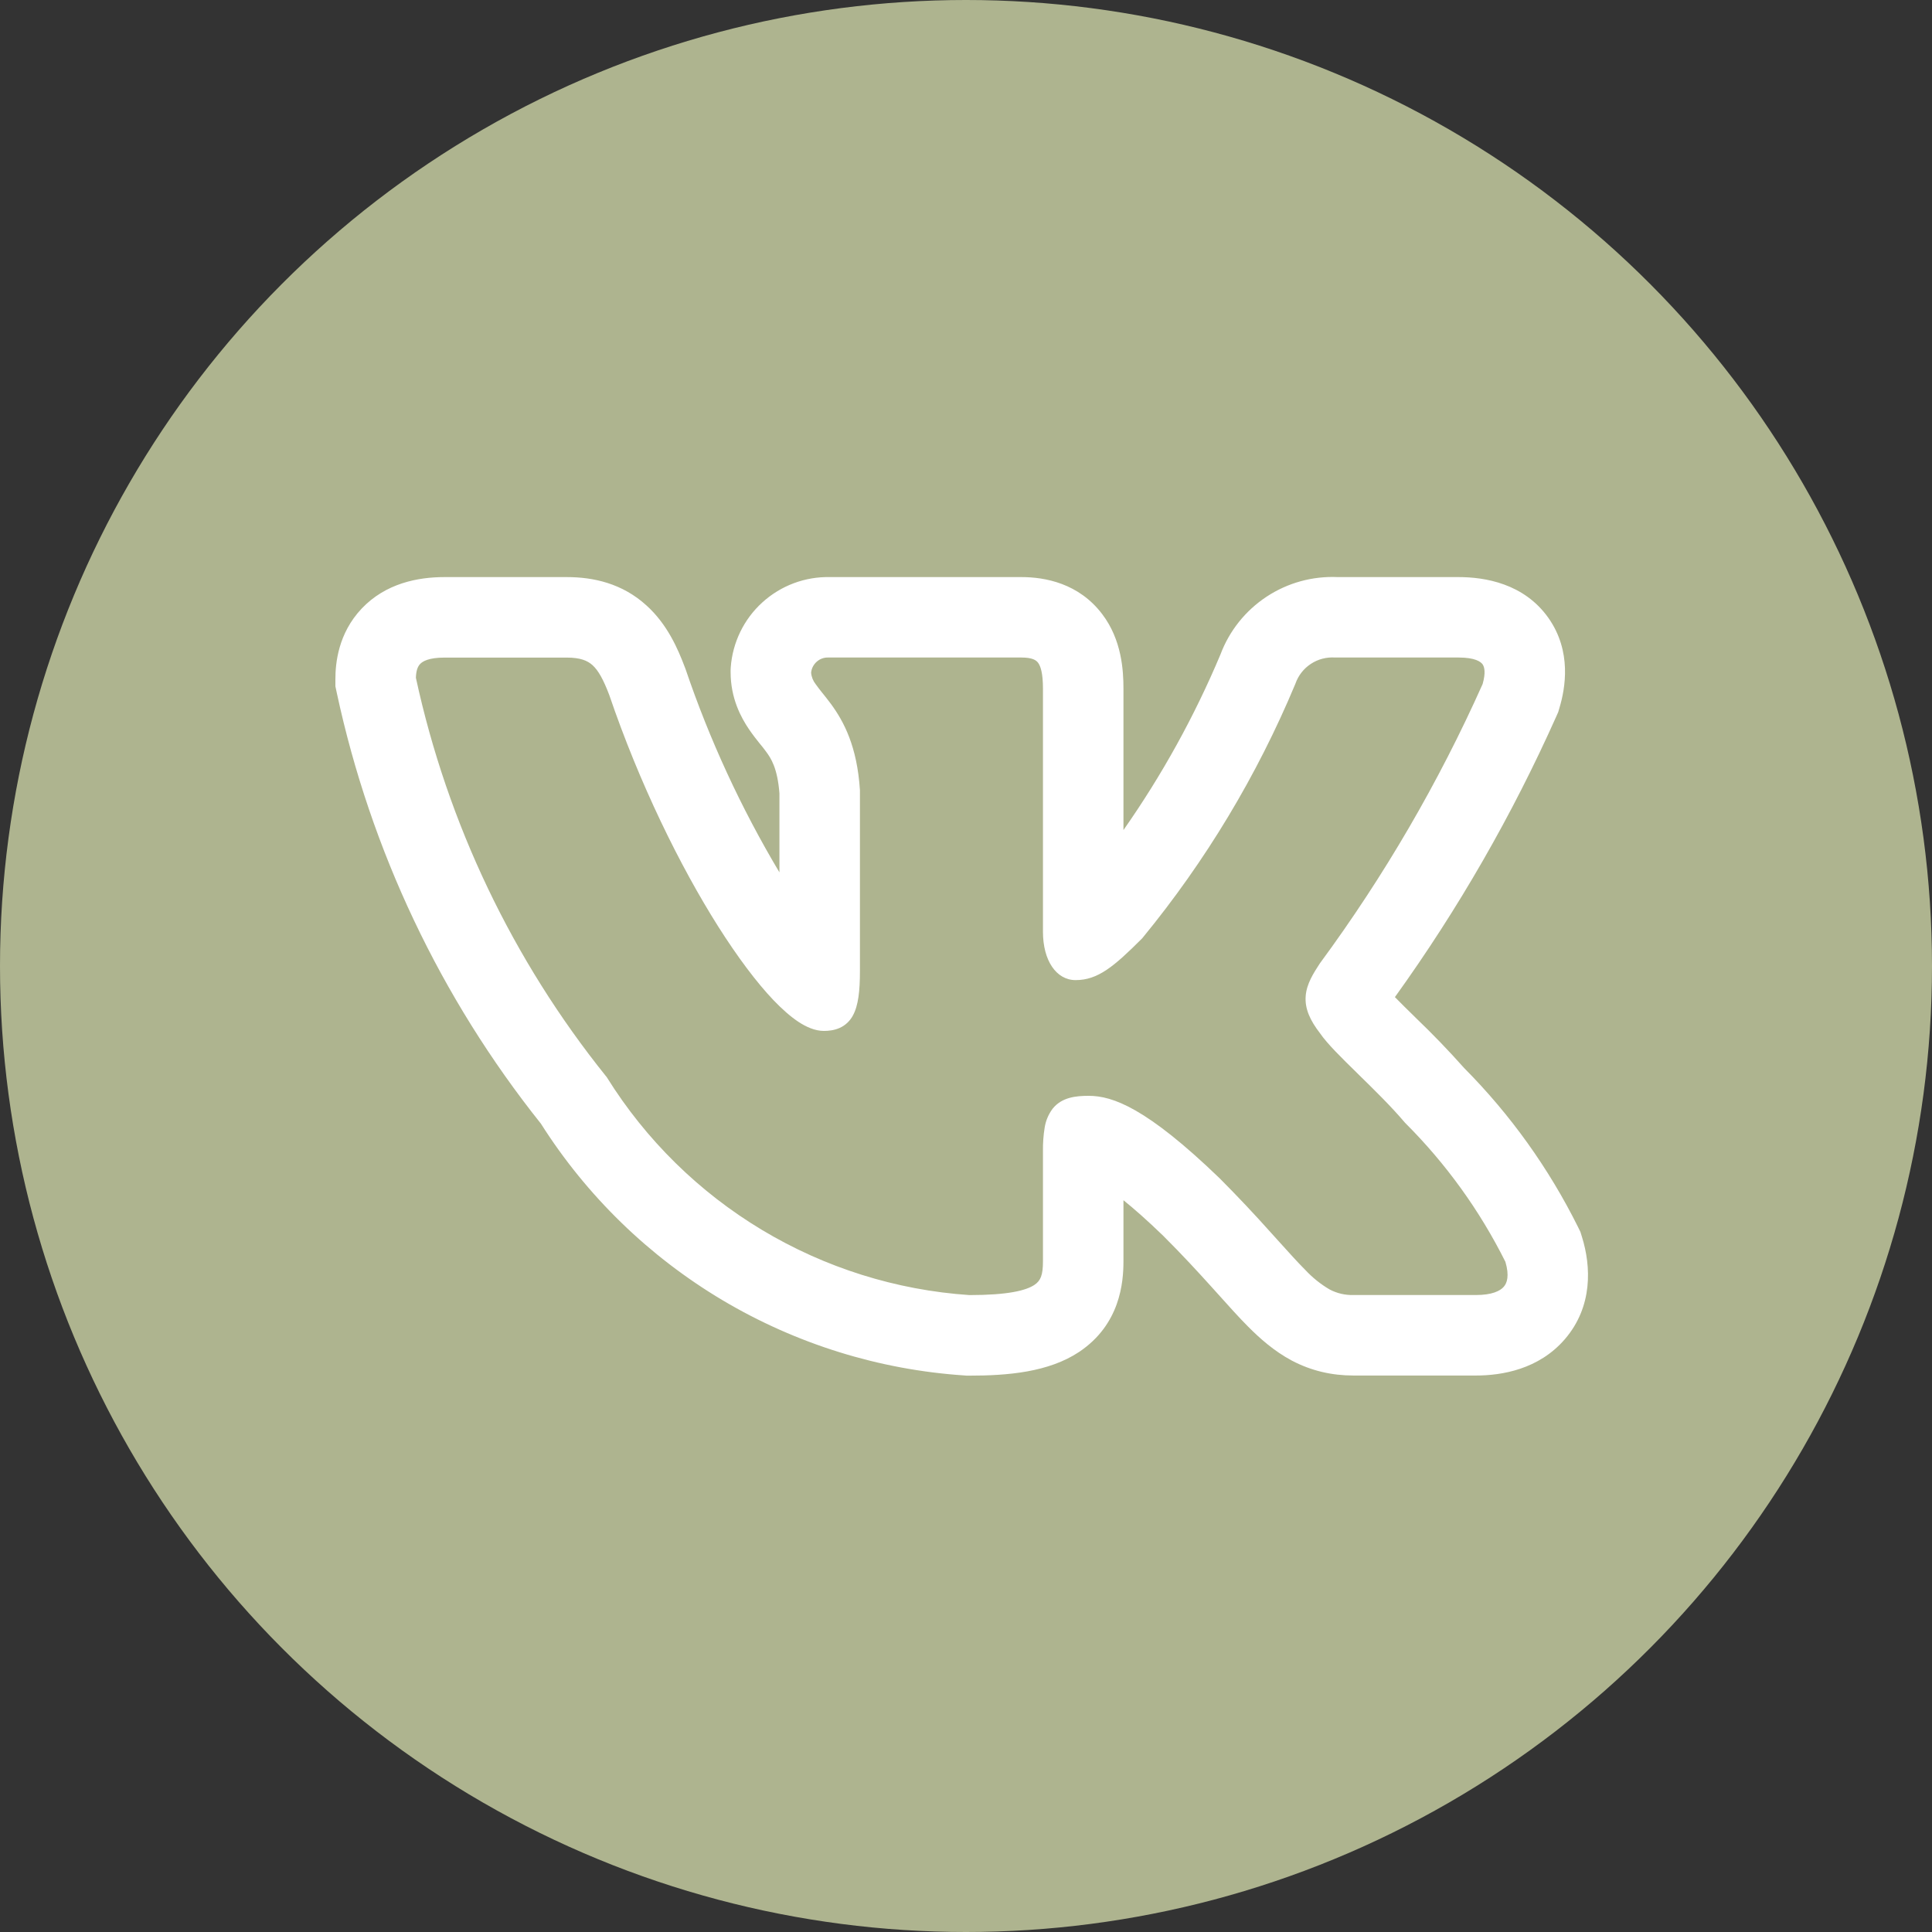
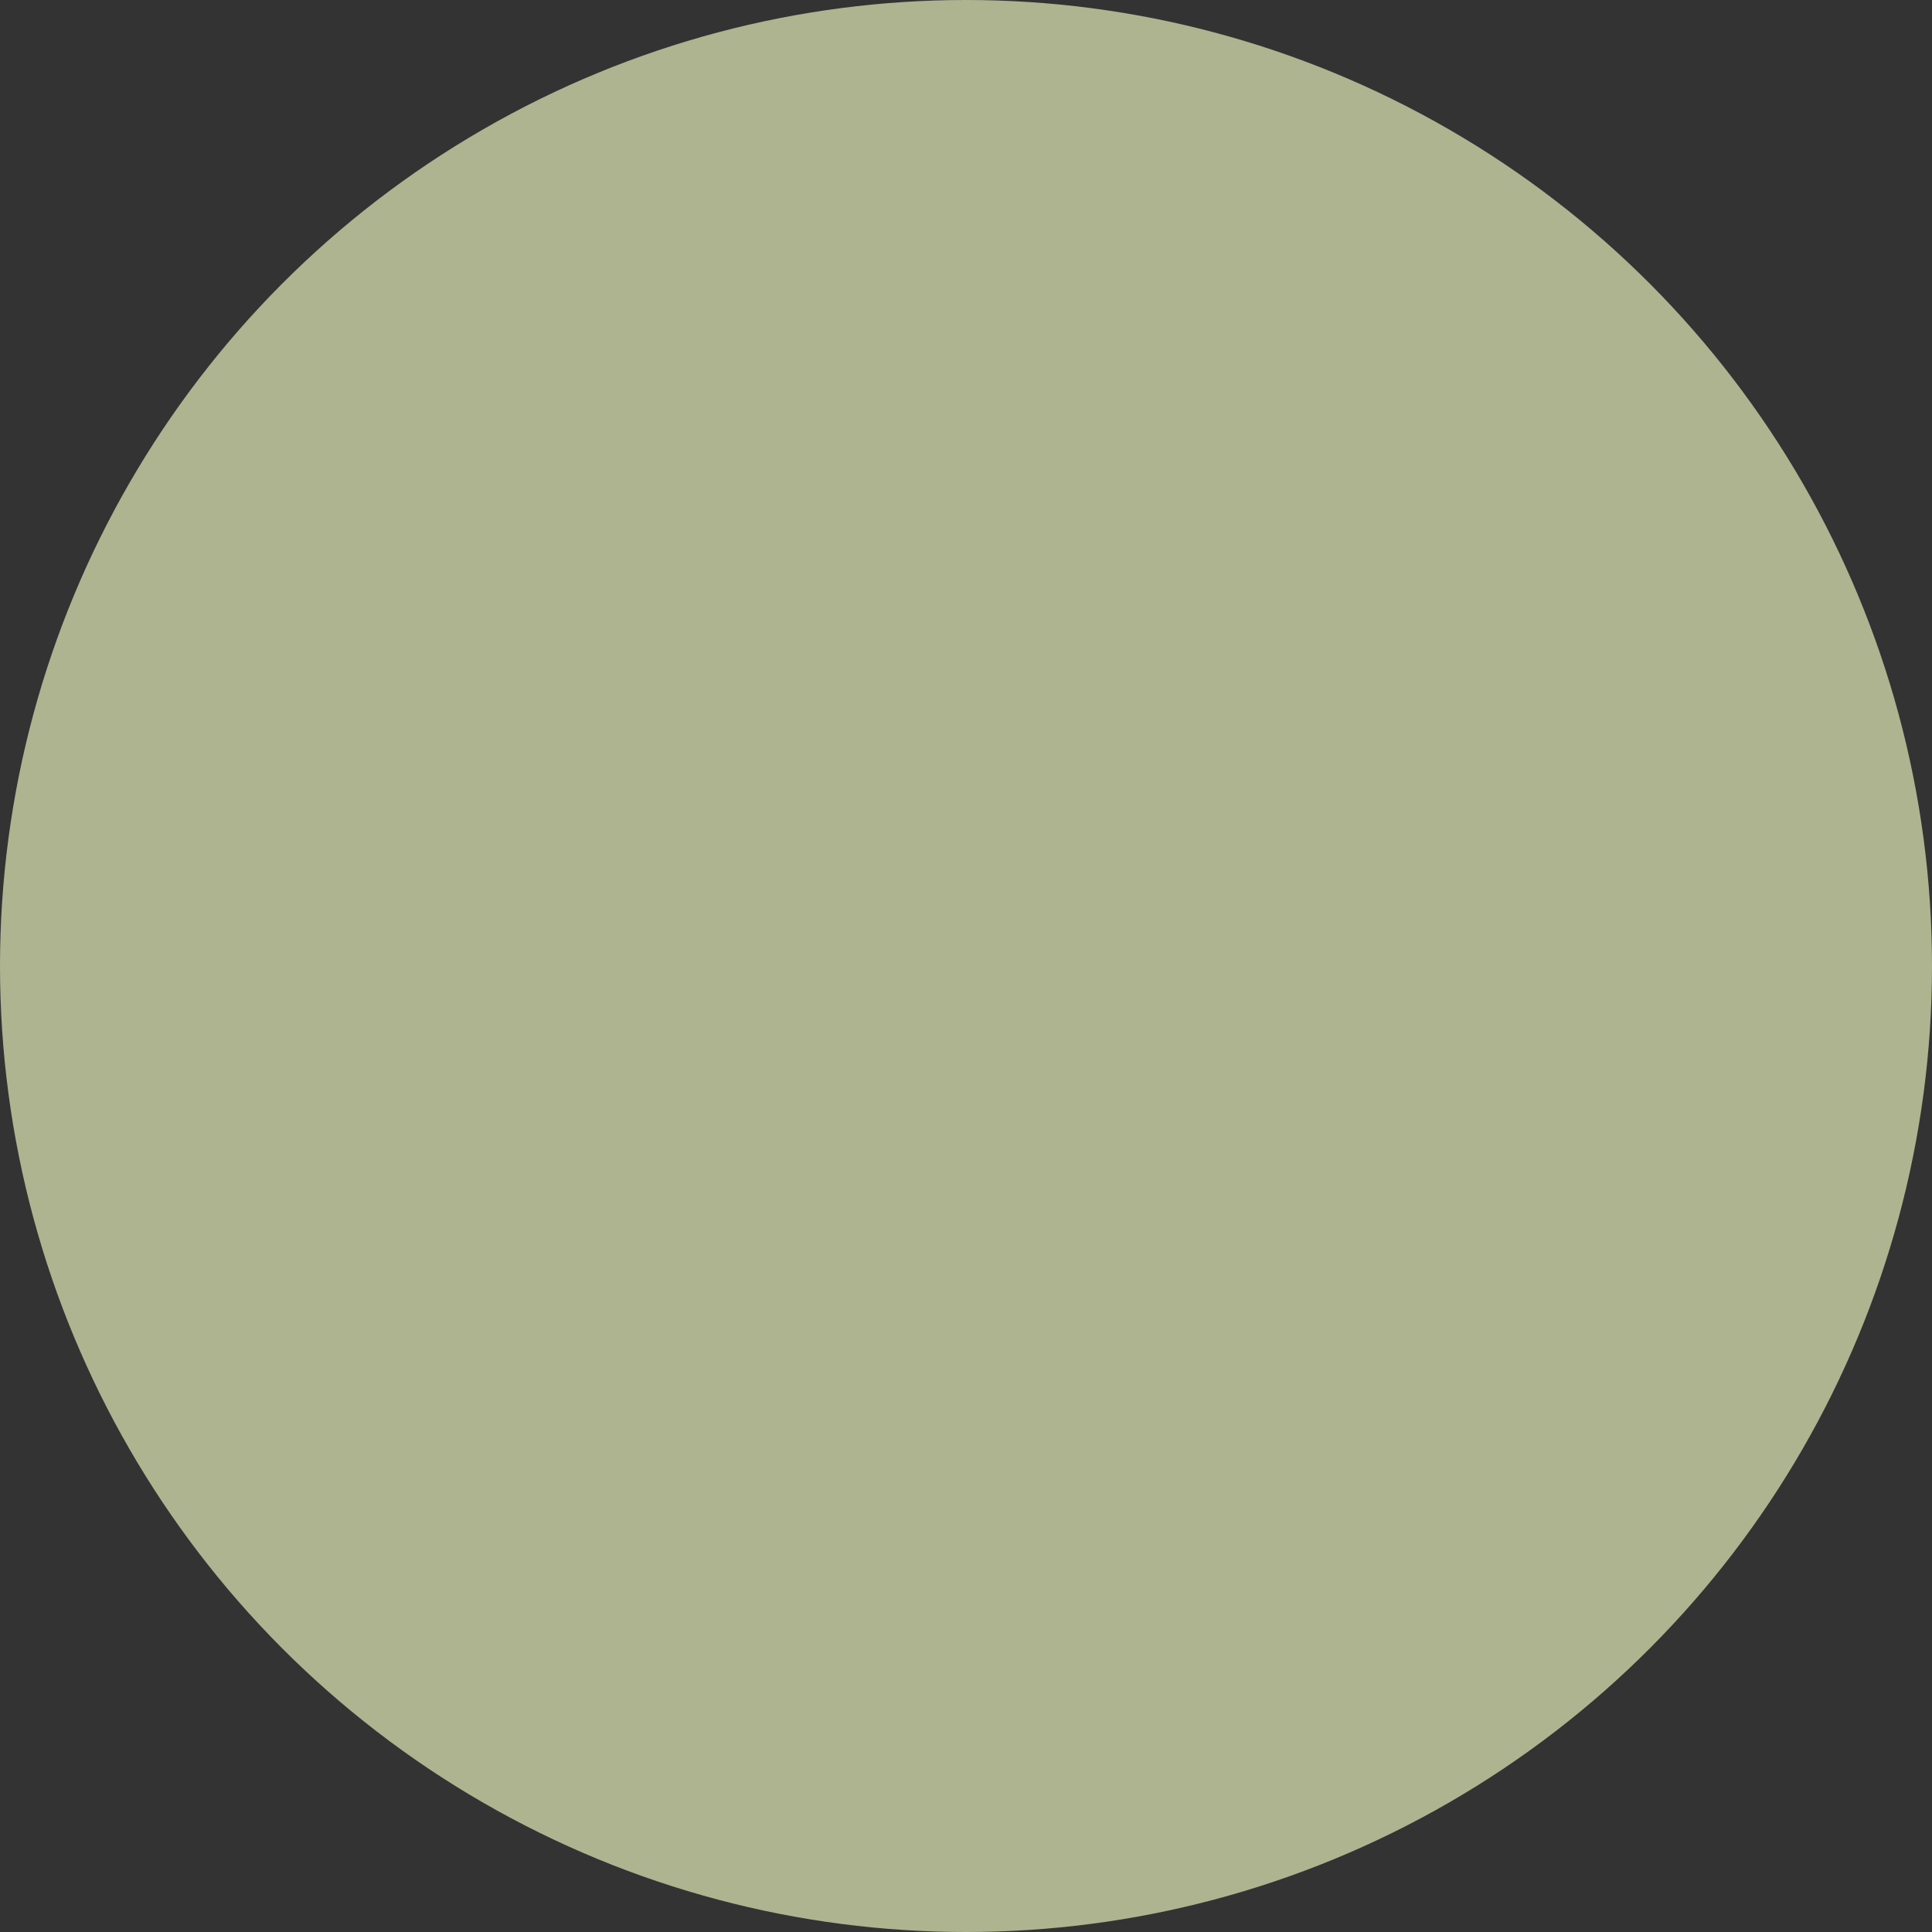
<svg xmlns="http://www.w3.org/2000/svg" width="30" height="30" viewBox="0 0 30 30" fill="none">
  <rect x="0" y="0" width="30" height="30" fill="#333333" stroke="none" />
  <circle cx="15" cy="15" r="15" fill="#AEB48F" />
-   <path fill-rule="evenodd" clip-rule="evenodd" d="M24.504 19.054C24.05 18.141 23.453 17.307 22.735 16.584C22.494 16.313 22.242 16.052 21.98 15.801L21.949 15.77C21.852 15.676 21.755 15.58 21.66 15.483C22.643 14.117 23.483 12.655 24.169 11.118L24.196 11.057L24.215 10.992C24.306 10.689 24.41 10.114 24.043 9.594C23.663 9.058 23.055 8.961 22.648 8.961H20.776C20.383 8.943 19.996 9.049 19.668 9.265C19.34 9.481 19.089 9.795 18.951 10.163C18.548 11.122 18.043 12.036 17.445 12.889V10.694C17.445 10.411 17.419 9.936 17.115 9.536C16.751 9.056 16.226 8.961 15.861 8.961H12.889C12.501 8.952 12.125 9.093 11.838 9.354C11.551 9.614 11.375 9.976 11.347 10.363L11.345 10.4V10.438C11.345 10.842 11.505 11.14 11.633 11.328C11.691 11.412 11.751 11.489 11.79 11.537L11.799 11.548C11.841 11.599 11.868 11.633 11.896 11.672C11.969 11.77 12.073 11.924 12.103 12.319V13.546C11.507 12.547 11.018 11.488 10.644 10.386L10.637 10.368L10.63 10.35C10.529 10.084 10.366 9.698 10.04 9.403C9.661 9.057 9.211 8.961 8.801 8.961H6.901C6.487 8.961 5.988 9.058 5.616 9.45C5.25 9.837 5.208 10.3 5.208 10.545V10.657L5.231 10.765C5.757 13.208 6.841 15.495 8.399 17.448C9.111 18.571 10.077 19.51 11.22 20.19C12.363 20.869 13.65 21.27 14.976 21.358L15.011 21.361H15.046C15.65 21.361 16.281 21.308 16.756 20.993C17.395 20.566 17.445 19.912 17.445 19.585V18.637C17.61 18.77 17.813 18.948 18.062 19.189C18.364 19.49 18.604 19.752 18.81 19.98L18.92 20.102C19.08 20.28 19.237 20.456 19.381 20.6C19.561 20.781 19.783 20.98 20.061 21.128C20.364 21.287 20.681 21.359 21.018 21.359H22.919C23.32 21.359 23.894 21.264 24.298 20.796C24.738 20.286 24.705 19.66 24.566 19.211L24.541 19.13L24.504 19.054ZM19.737 19.143C19.479 18.854 19.213 18.572 18.94 18.298L18.937 18.295C17.806 17.205 17.279 17.016 16.905 17.016C16.706 17.016 16.487 17.038 16.345 17.216C16.281 17.302 16.239 17.401 16.222 17.506C16.202 17.628 16.193 17.752 16.195 17.876V19.585C16.195 19.798 16.16 19.887 16.062 19.952C15.931 20.039 15.652 20.11 15.053 20.11C13.915 20.033 12.811 19.686 11.833 19.099C10.855 18.512 10.03 17.701 9.426 16.733L9.42 16.723L9.411 16.713C7.96 14.907 6.949 12.789 6.458 10.525C6.461 10.417 6.485 10.351 6.523 10.311C6.562 10.269 6.658 10.211 6.901 10.211H8.801C9.012 10.211 9.122 10.258 9.201 10.329C9.29 10.41 9.368 10.548 9.461 10.793C9.928 12.164 10.558 13.448 11.155 14.391C11.454 14.862 11.747 15.254 12.012 15.532C12.145 15.67 12.274 15.785 12.398 15.867C12.517 15.945 12.653 16.008 12.793 16.008C12.866 16.008 12.952 15.999 13.035 15.963C13.124 15.924 13.197 15.856 13.243 15.77C13.329 15.614 13.353 15.383 13.353 15.08V12.269C13.309 11.588 13.103 11.204 12.903 10.931C12.862 10.877 12.821 10.823 12.778 10.77L12.767 10.757C12.732 10.713 12.698 10.669 12.665 10.623C12.625 10.572 12.6 10.51 12.595 10.445C12.601 10.379 12.633 10.318 12.683 10.274C12.733 10.23 12.798 10.207 12.865 10.21H15.861C16.032 10.21 16.09 10.252 16.119 10.291C16.16 10.345 16.195 10.458 16.195 10.694V14.468C16.195 14.916 16.402 15.219 16.702 15.219C17.047 15.219 17.296 15.01 17.731 14.575L17.739 14.567L17.745 14.559C18.721 13.37 19.519 12.044 20.112 10.624L20.116 10.614C20.16 10.489 20.244 10.381 20.356 10.308C20.467 10.235 20.599 10.201 20.732 10.21H22.649C22.909 10.21 22.994 10.277 23.022 10.316C23.051 10.358 23.072 10.447 23.022 10.622C22.338 12.152 21.492 13.605 20.498 14.955L20.491 14.965C20.395 15.113 20.29 15.276 20.275 15.463C20.258 15.664 20.345 15.847 20.497 16.044C20.608 16.207 20.837 16.431 21.07 16.659L21.091 16.68C21.335 16.919 21.599 17.177 21.811 17.427L21.816 17.433L21.822 17.439C22.453 18.069 22.978 18.797 23.376 19.594C23.44 19.811 23.401 19.923 23.351 19.98C23.294 20.047 23.165 20.109 22.92 20.109H21.018C20.888 20.113 20.76 20.083 20.645 20.022C20.505 19.94 20.378 19.837 20.267 19.718C20.148 19.599 20.019 19.455 19.86 19.279L19.737 19.143Z" fill="white" />
</svg>